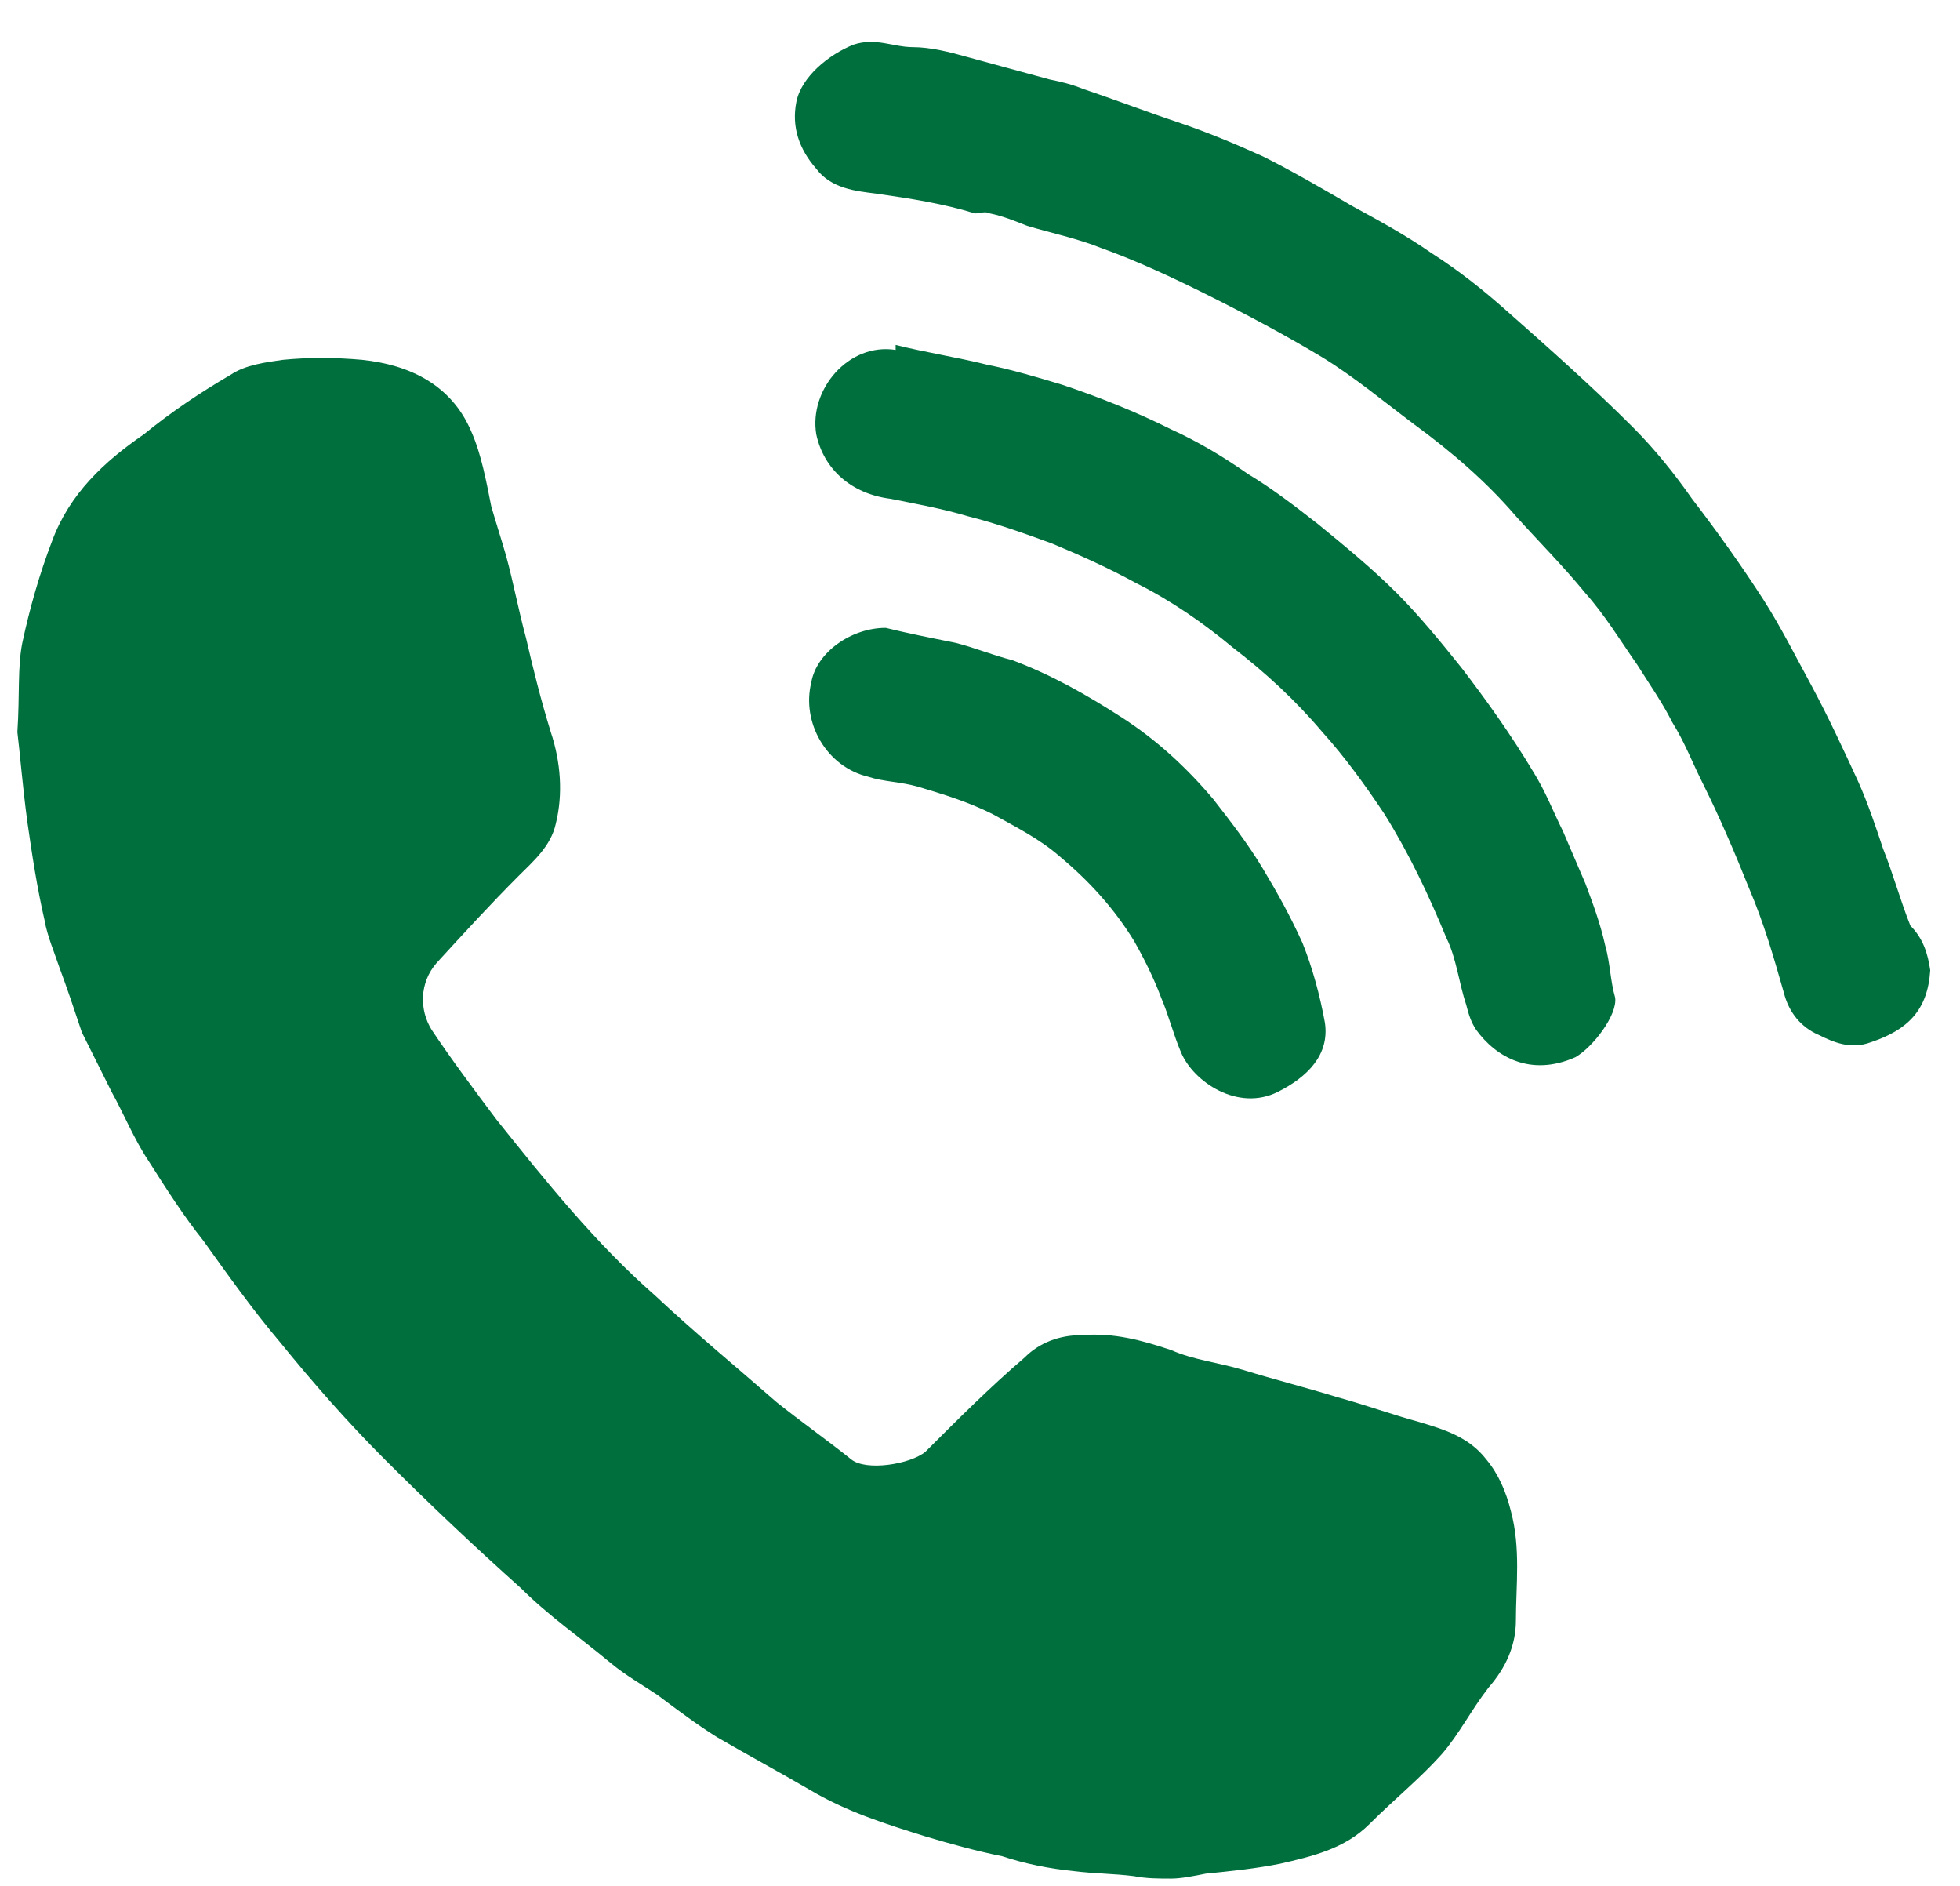
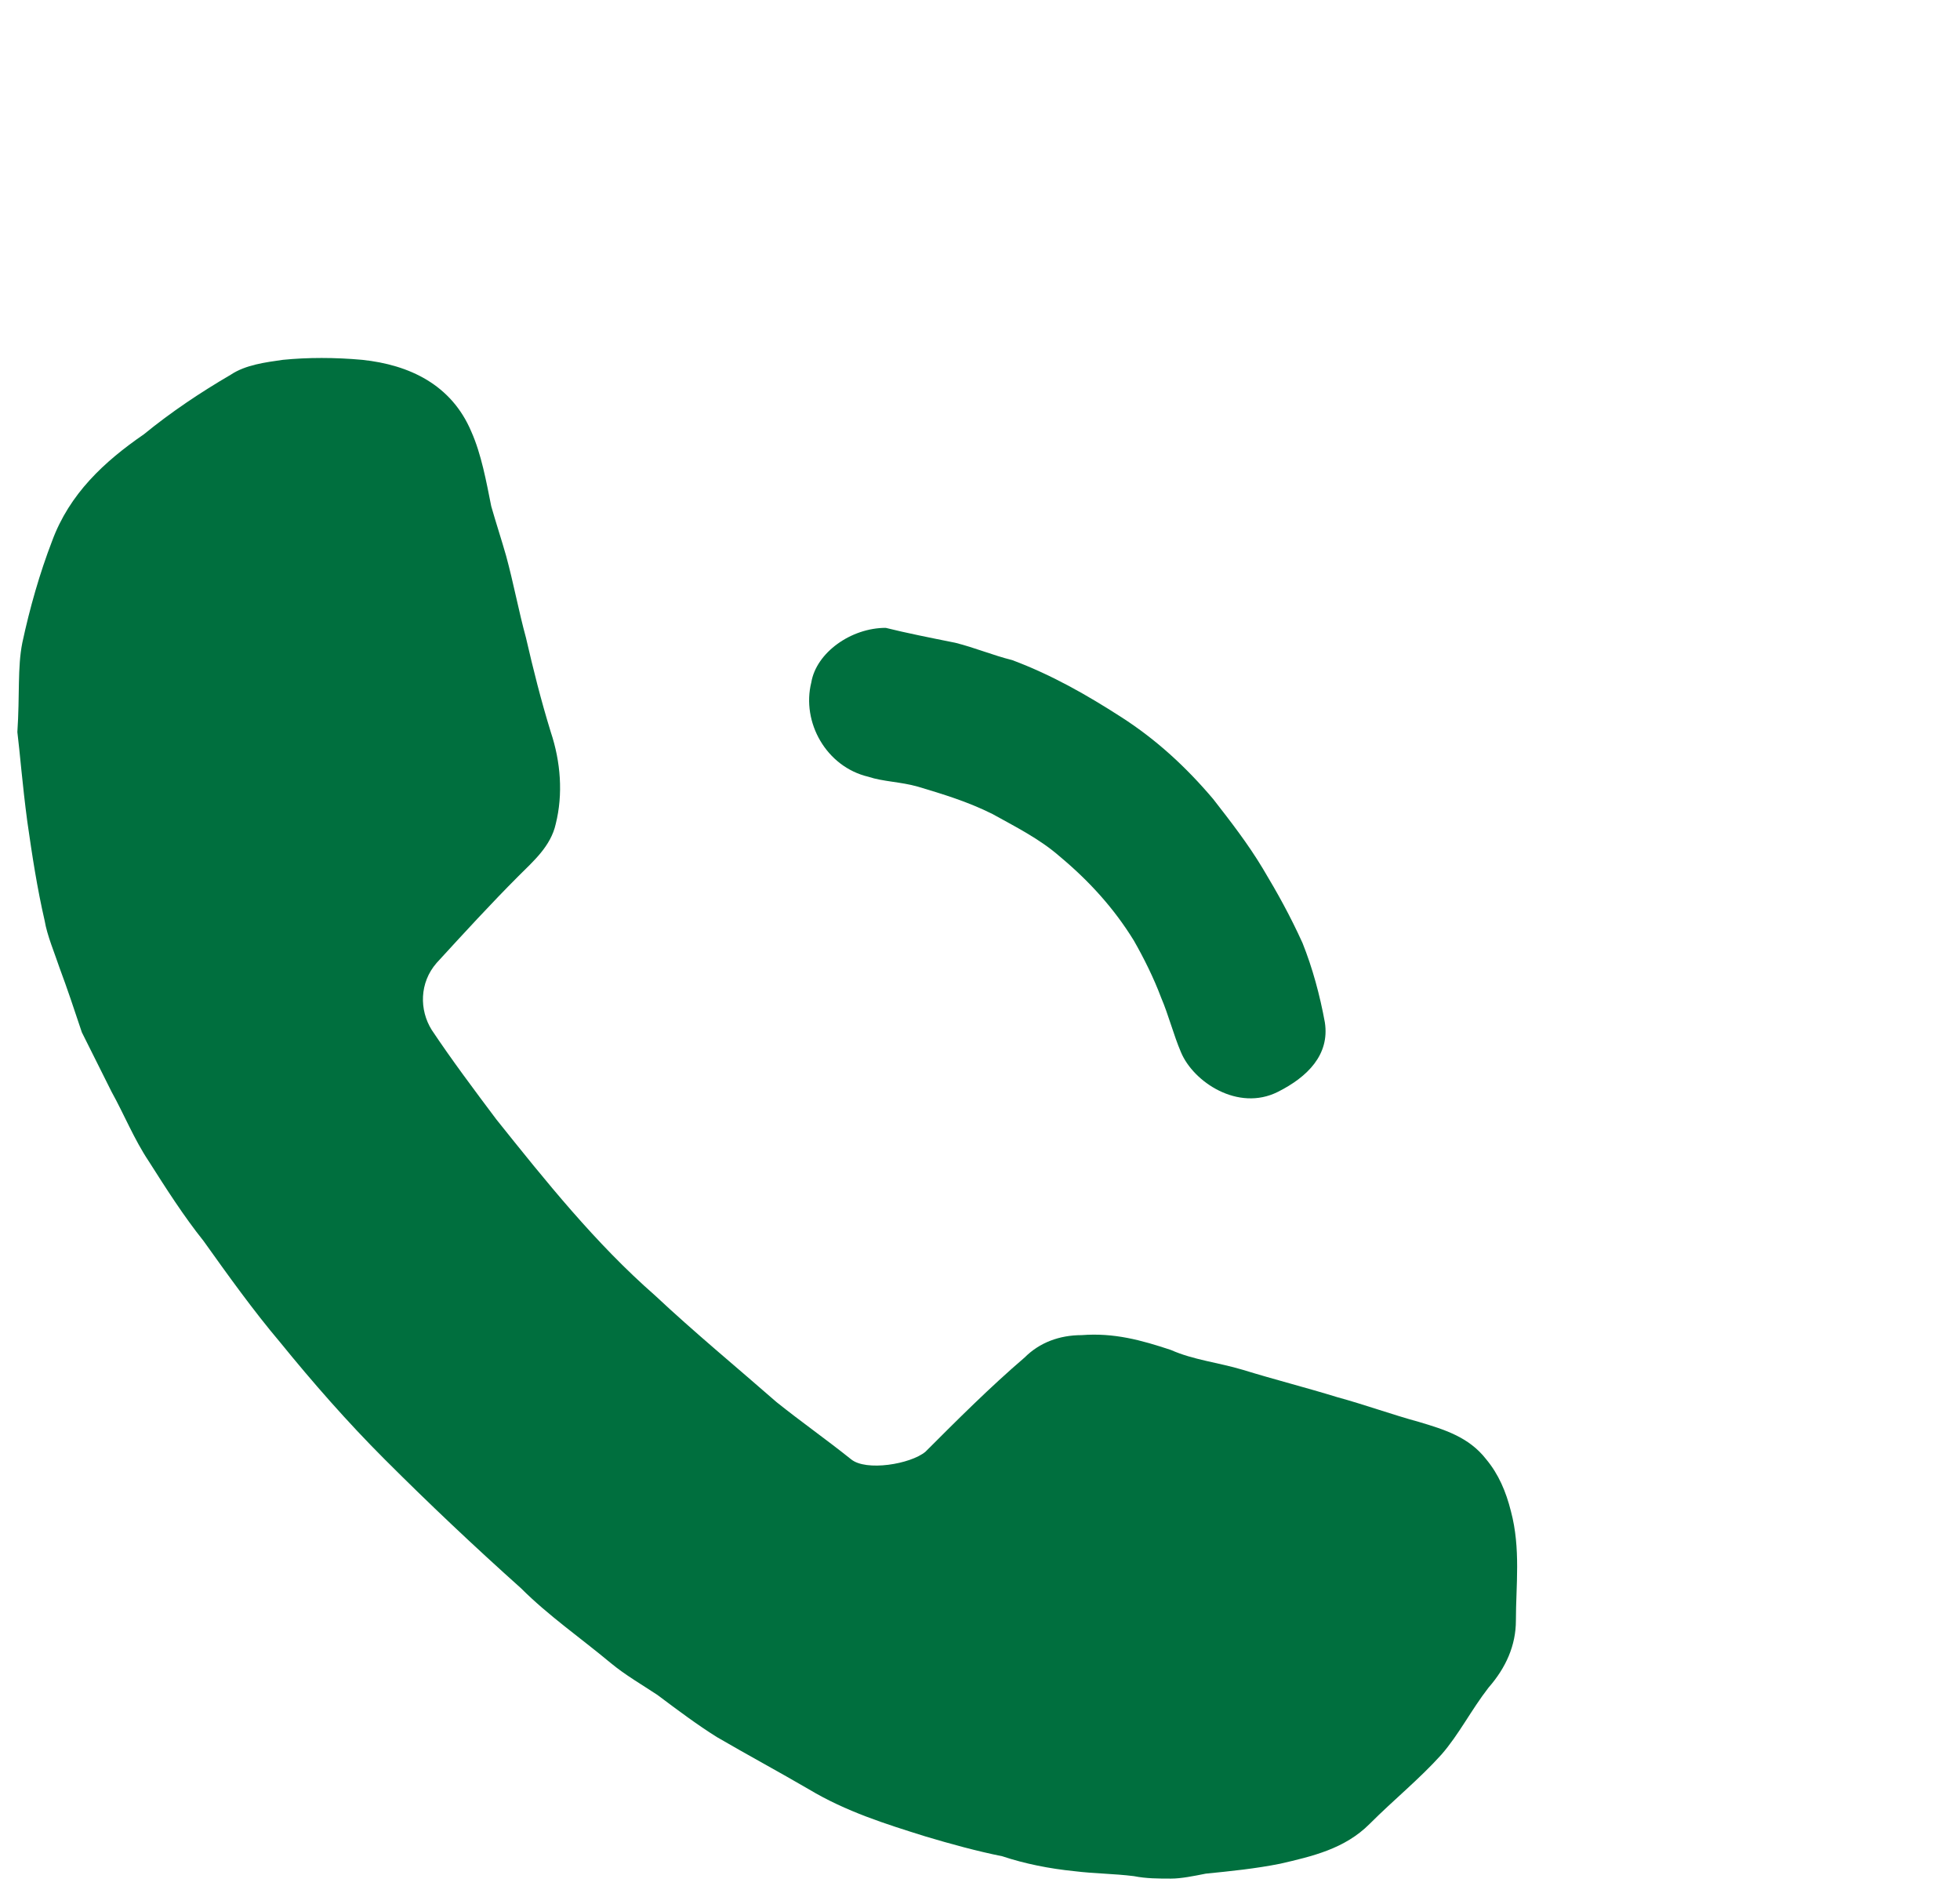
<svg xmlns="http://www.w3.org/2000/svg" version="1.1" id="Слой_1" x="0px" y="0px" width="79px" height="76px" viewBox="0 0 79 76" style="enable-background:new 0 0 79 76;" xml:space="preserve">
  <style type="text/css">
	.st0{fill:#006F3E;}
</style>
  <g>
    <path class="st0" d="M0.7,29.5c0.1-1.5,0-2.6,0.2-3.6c0.3-1.4,0.7-2.8,1.2-4.1c0.7-1.9,2.1-3.2,3.7-4.3c1.1-0.9,2.3-1.7,3.5-2.4   c0.6-0.4,1.4-0.5,2.1-0.6c1-0.1,2.1-0.1,3.2,0c1.9,0.2,3.6,1,4.4,2.9c0.4,0.9,0.6,2,0.8,3c0.2,0.7,0.4,1.3,0.6,2   c0.3,1.1,0.5,2.2,0.8,3.3c0.3,1.3,0.6,2.5,1,3.8c0.4,1.2,0.5,2.5,0.2,3.7c-0.2,0.9-0.9,1.5-1.5,2.1c-1.1,1.1-2.2,2.3-3.3,3.5   c-0.7,0.8-0.7,1.9-0.2,2.7c0.8,1.2,1.7,2.4,2.6,3.6c2,2.5,4,5,6.4,7.1c1.6,1.5,3.3,2.9,4.9,4.3c1,0.8,2,1.5,3,2.3   c0.6,0.5,2.4,0.2,3-0.3c1.3-1.3,2.6-2.6,4-3.8c0.6-0.6,1.4-0.9,2.3-0.9c1.3-0.1,2.4,0.2,3.6,0.6c0.9,0.4,1.9,0.5,2.9,0.8   c1.3,0.4,2.5,0.7,3.8,1.1c1.1,0.3,2.2,0.7,3.3,1c1,0.3,2,0.6,2.7,1.5c0.5,0.6,0.8,1.3,1,2.1c0.4,1.5,0.2,3,0.2,4.4   c0,1-0.4,1.9-1.1,2.7c-0.7,0.9-1.2,1.9-1.9,2.7c-0.9,1-1.9,1.8-2.9,2.8c-1,1-2.3,1.3-3.6,1.6c-1,0.2-2,0.3-3,0.4   c-0.5,0.1-1,0.2-1.4,0.2c-0.5,0-1,0-1.5-0.1c-0.8-0.1-1.6-0.1-2.4-0.2c-1-0.1-2-0.3-2.9-0.6c-1-0.2-2.1-0.5-3.1-0.8   c-1.6-0.5-3.2-1-4.7-1.9c-1.2-0.7-2.5-1.4-3.7-2.1c-0.8-0.5-1.6-1.1-2.4-1.7c-0.6-0.4-1.3-0.8-1.9-1.3c-1.2-1-2.5-1.9-3.6-3   c-1.9-1.7-3.7-3.4-5.5-5.2c-1.5-1.5-2.9-3.1-4.2-4.7c-1.1-1.3-2.1-2.7-3.1-4.1c-0.8-1-1.5-2.1-2.2-3.2c-0.6-0.9-1-1.9-1.5-2.8   c-0.4-0.8-0.8-1.6-1.2-2.4c-0.3-0.9-0.6-1.8-0.9-2.6c-0.2-0.6-0.5-1.3-0.6-1.9c-0.3-1.3-0.5-2.6-0.7-4C0.9,31.6,0.8,30.3,0.7,29.5z   " />
-     <path class="st0" d="M77.8,39.1c-0.1,1.6-0.9,2.4-2.4,2.9c-0.8,0.3-1.5,0-2.1-0.3c-0.7-0.3-1.2-0.9-1.4-1.7   c-0.4-1.4-0.8-2.8-1.4-4.2c-0.6-1.5-1.2-2.9-1.9-4.3c-0.4-0.8-0.7-1.6-1.2-2.4c-0.4-0.8-0.9-1.5-1.4-2.3c-0.7-1-1.3-2-2.1-2.9   c-0.9-1.1-1.9-2.1-2.8-3.1c-1.2-1.4-2.6-2.6-4.1-3.7c-1.2-0.9-2.4-1.9-3.7-2.7c-1.5-0.9-3-1.7-4.6-2.5c-1.4-0.7-2.9-1.4-4.3-1.9   c-1-0.4-2-0.6-3-0.9c-0.5-0.2-1-0.4-1.5-0.5c-0.2-0.1-0.4,0-0.6,0c-1.3-0.4-2.6-0.6-4-0.8c-0.8-0.1-1.8-0.2-2.4-1   c-0.7-0.8-1-1.7-0.8-2.7c0.2-1,1.3-1.9,2.3-2.3c0.9-0.3,1.6,0.1,2.4,0.1c0.7,0,1.5,0.2,2.2,0.4c1.1,0.3,2.2,0.6,3.3,0.9   c0.5,0.1,0.9,0.2,1.4,0.4c1.2,0.4,2.5,0.9,3.7,1.3c1.2,0.4,2.4,0.9,3.5,1.4c1.2,0.6,2.4,1.3,3.6,2c1.1,0.6,2.2,1.2,3.2,1.9   c1.1,0.7,2.1,1.5,3,2.3c1.7,1.5,3.5,3.1,5.1,4.7c0.9,0.9,1.7,1.9,2.4,2.9c1,1.3,2,2.7,2.9,4.1c0.7,1.1,1.3,2.3,1.9,3.4   c0.7,1.3,1.3,2.6,1.9,3.9c0.4,0.9,0.7,1.8,1,2.7c0.4,1,0.7,2.1,1.1,3.1C77.5,37.8,77.7,38.4,77.8,39.1z" />
-     <path class="st0" d="M36.1,13.9c1.2,0.3,2.5,0.5,3.7,0.8c1,0.2,2,0.5,3,0.8c1.5,0.5,3,1.1,4.4,1.8c1.1,0.5,2.1,1.1,3.1,1.8   c1,0.6,1.9,1.3,2.8,2c1.1,0.9,2.2,1.8,3.2,2.8c0.9,0.9,1.8,2,2.6,3c1,1.3,2,2.7,2.9,4.2c0.5,0.8,0.8,1.6,1.2,2.4   c0.3,0.7,0.6,1.4,0.9,2.1c0.3,0.8,0.6,1.6,0.8,2.5c0.2,0.7,0.2,1.4,0.4,2.1c0.1,0.7-0.9,2-1.6,2.4c-1.8,0.8-3.2,0-4-1.1   c-0.2-0.3-0.3-0.6-0.4-1c-0.3-0.9-0.4-1.9-0.8-2.7c-0.7-1.7-1.5-3.4-2.5-5c-0.8-1.2-1.6-2.3-2.5-3.3c-1.1-1.3-2.3-2.4-3.6-3.4   c-1.2-1-2.5-1.9-3.9-2.6c-1.1-0.6-2.2-1.1-3.4-1.6c-1.1-0.4-2.2-0.8-3.4-1.1c-1-0.3-2.1-0.5-3.1-0.7c-1.6-0.2-2.7-1.2-3-2.6   c-0.3-1.8,1.3-3.7,3.2-3.4C36.1,14,36.1,13.9,36.1,13.9z" />
    <path class="st0" d="M35.7,25.3c0.8,0.2,1.8,0.4,2.8,0.6c0.8,0.2,1.5,0.5,2.3,0.7c1.6,0.6,3,1.4,4.4,2.3c1.4,0.9,2.6,2,3.7,3.3   c0.7,0.9,1.4,1.8,2,2.8c0.6,1,1.1,1.9,1.6,3c0.4,1,0.7,2.1,0.9,3.2c0.2,1.3-0.7,2.2-1.9,2.8c-1.6,0.8-3.4-0.4-3.9-1.6   c-0.3-0.7-0.5-1.5-0.8-2.2c-0.3-0.8-0.7-1.6-1.1-2.3c-0.8-1.3-1.8-2.4-3-3.4c-0.8-0.7-1.8-1.2-2.7-1.7c-1-0.5-2-0.8-3-1.1   c-0.7-0.2-1.4-0.2-2-0.4c-1.7-0.4-2.7-2.2-2.3-3.8C32.9,26.3,34.3,25.3,35.7,25.3z" />
  </g>
</svg>